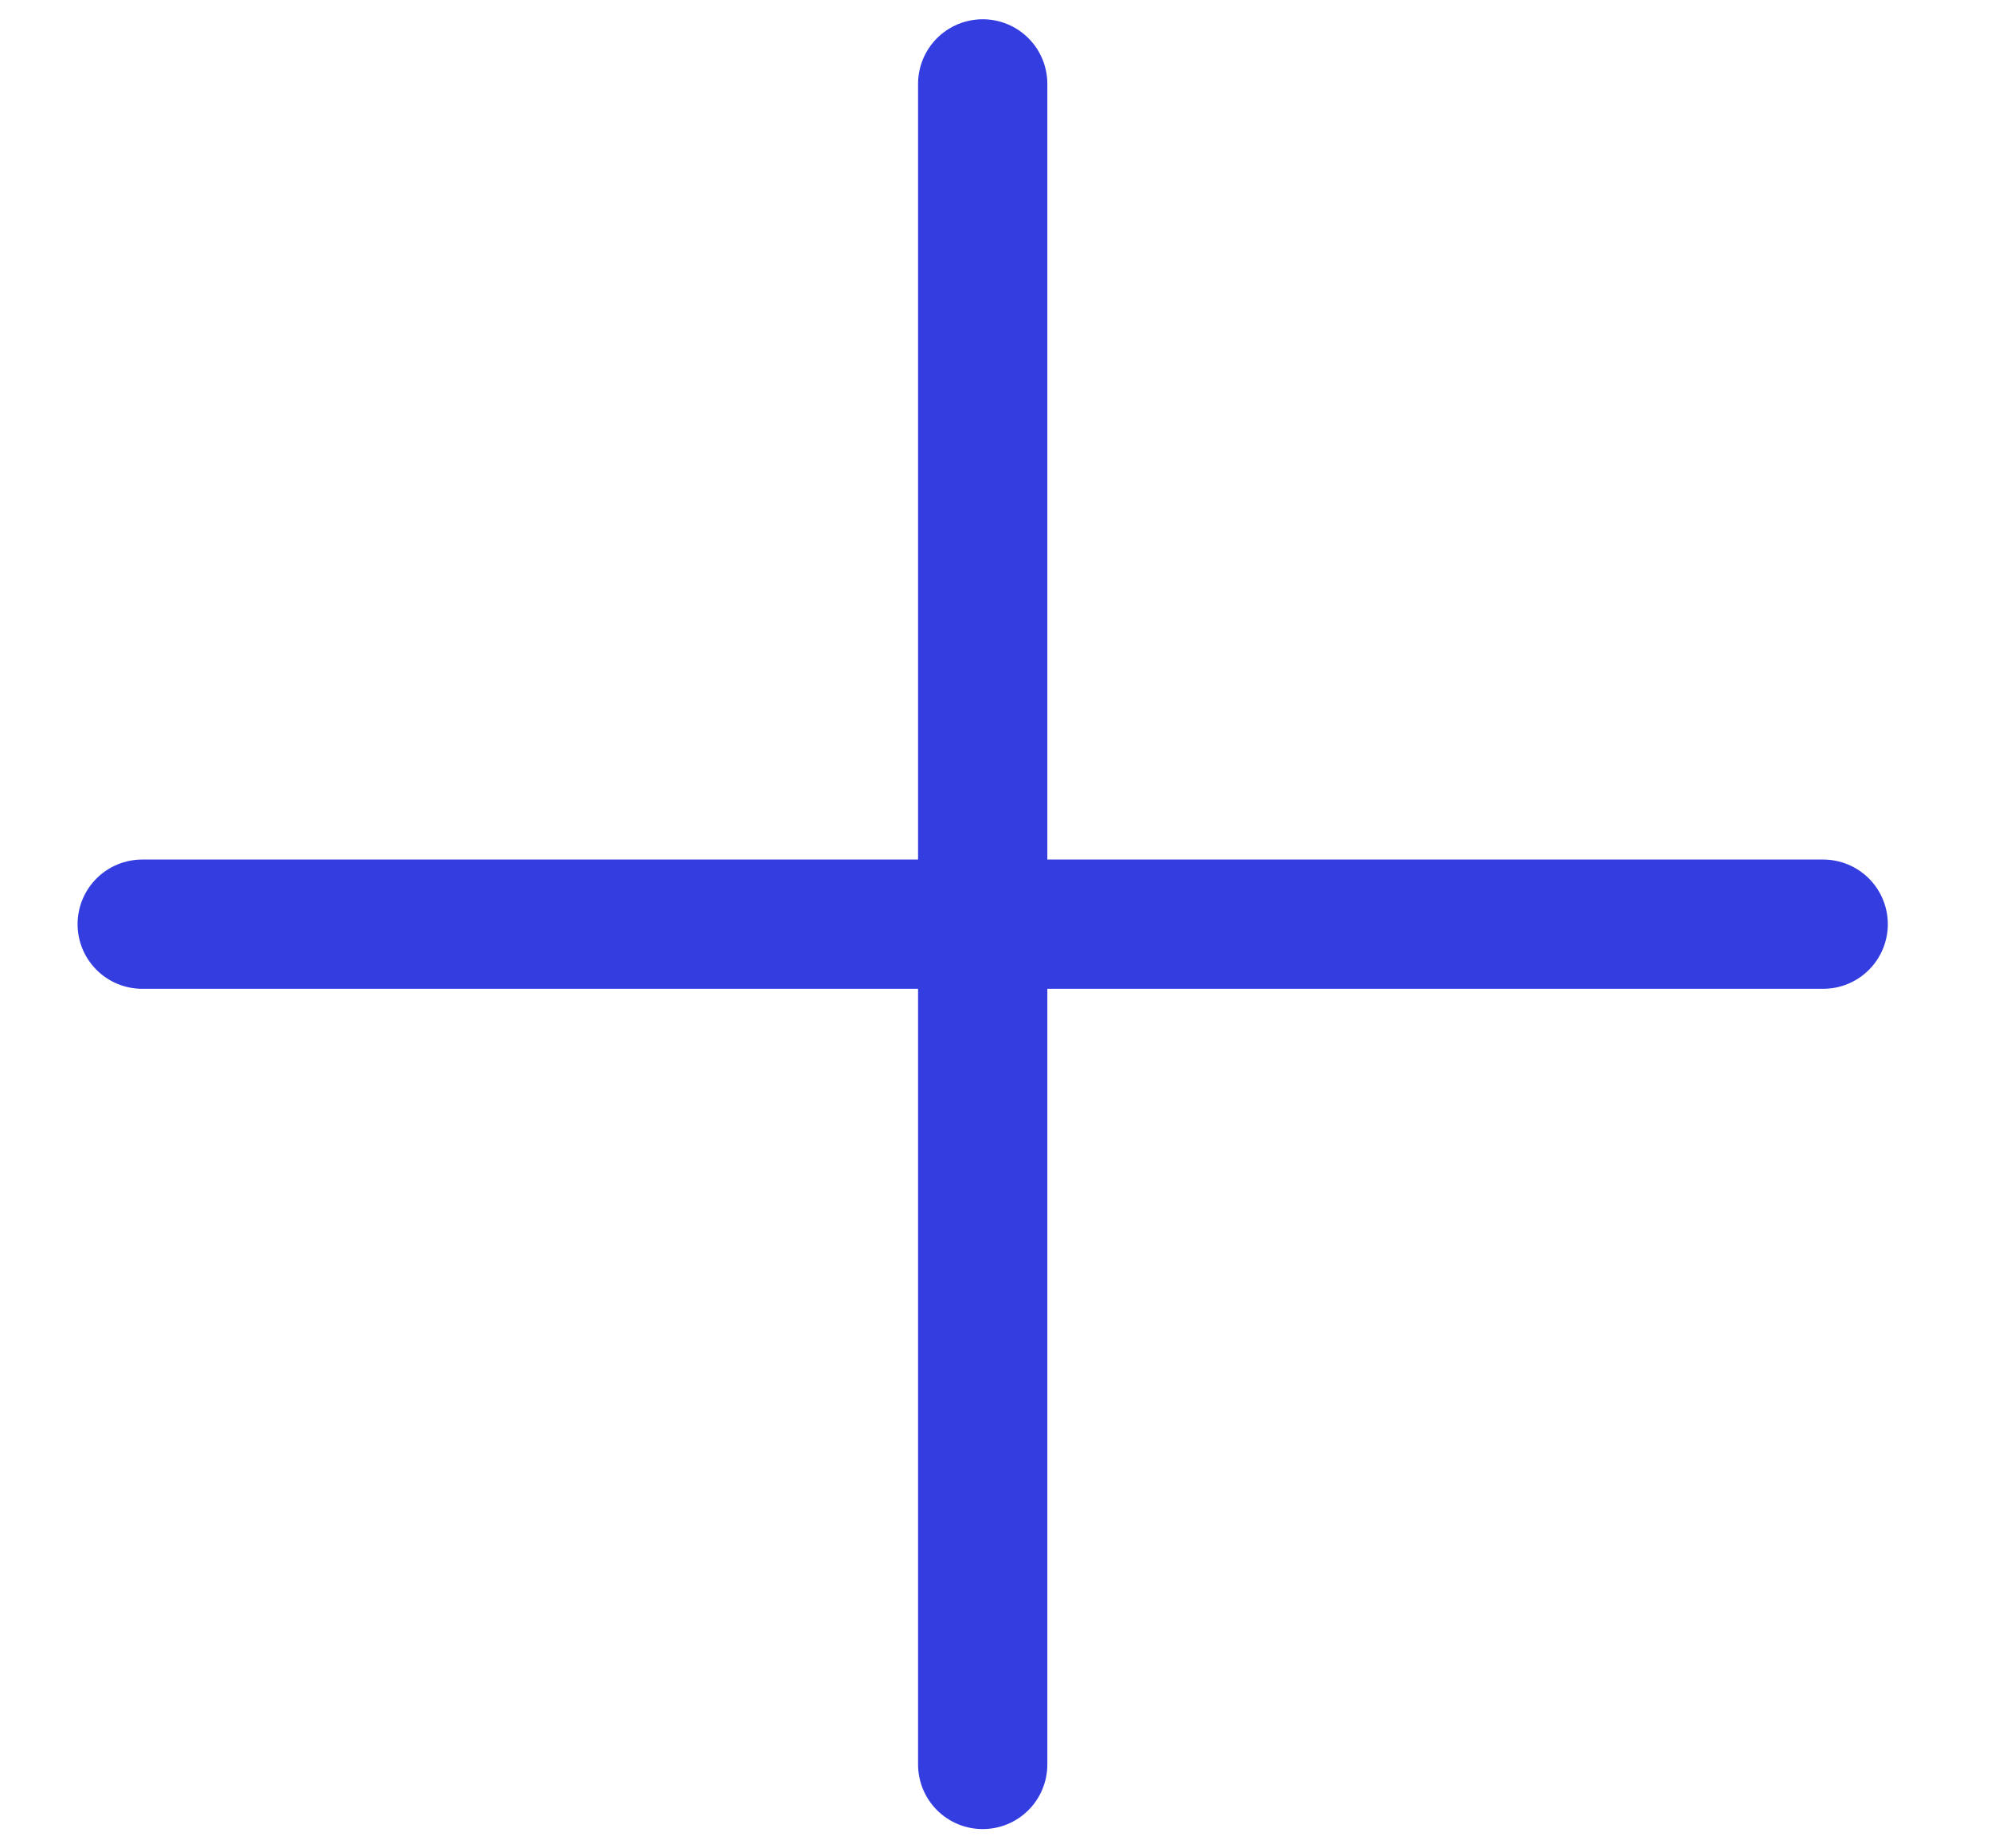
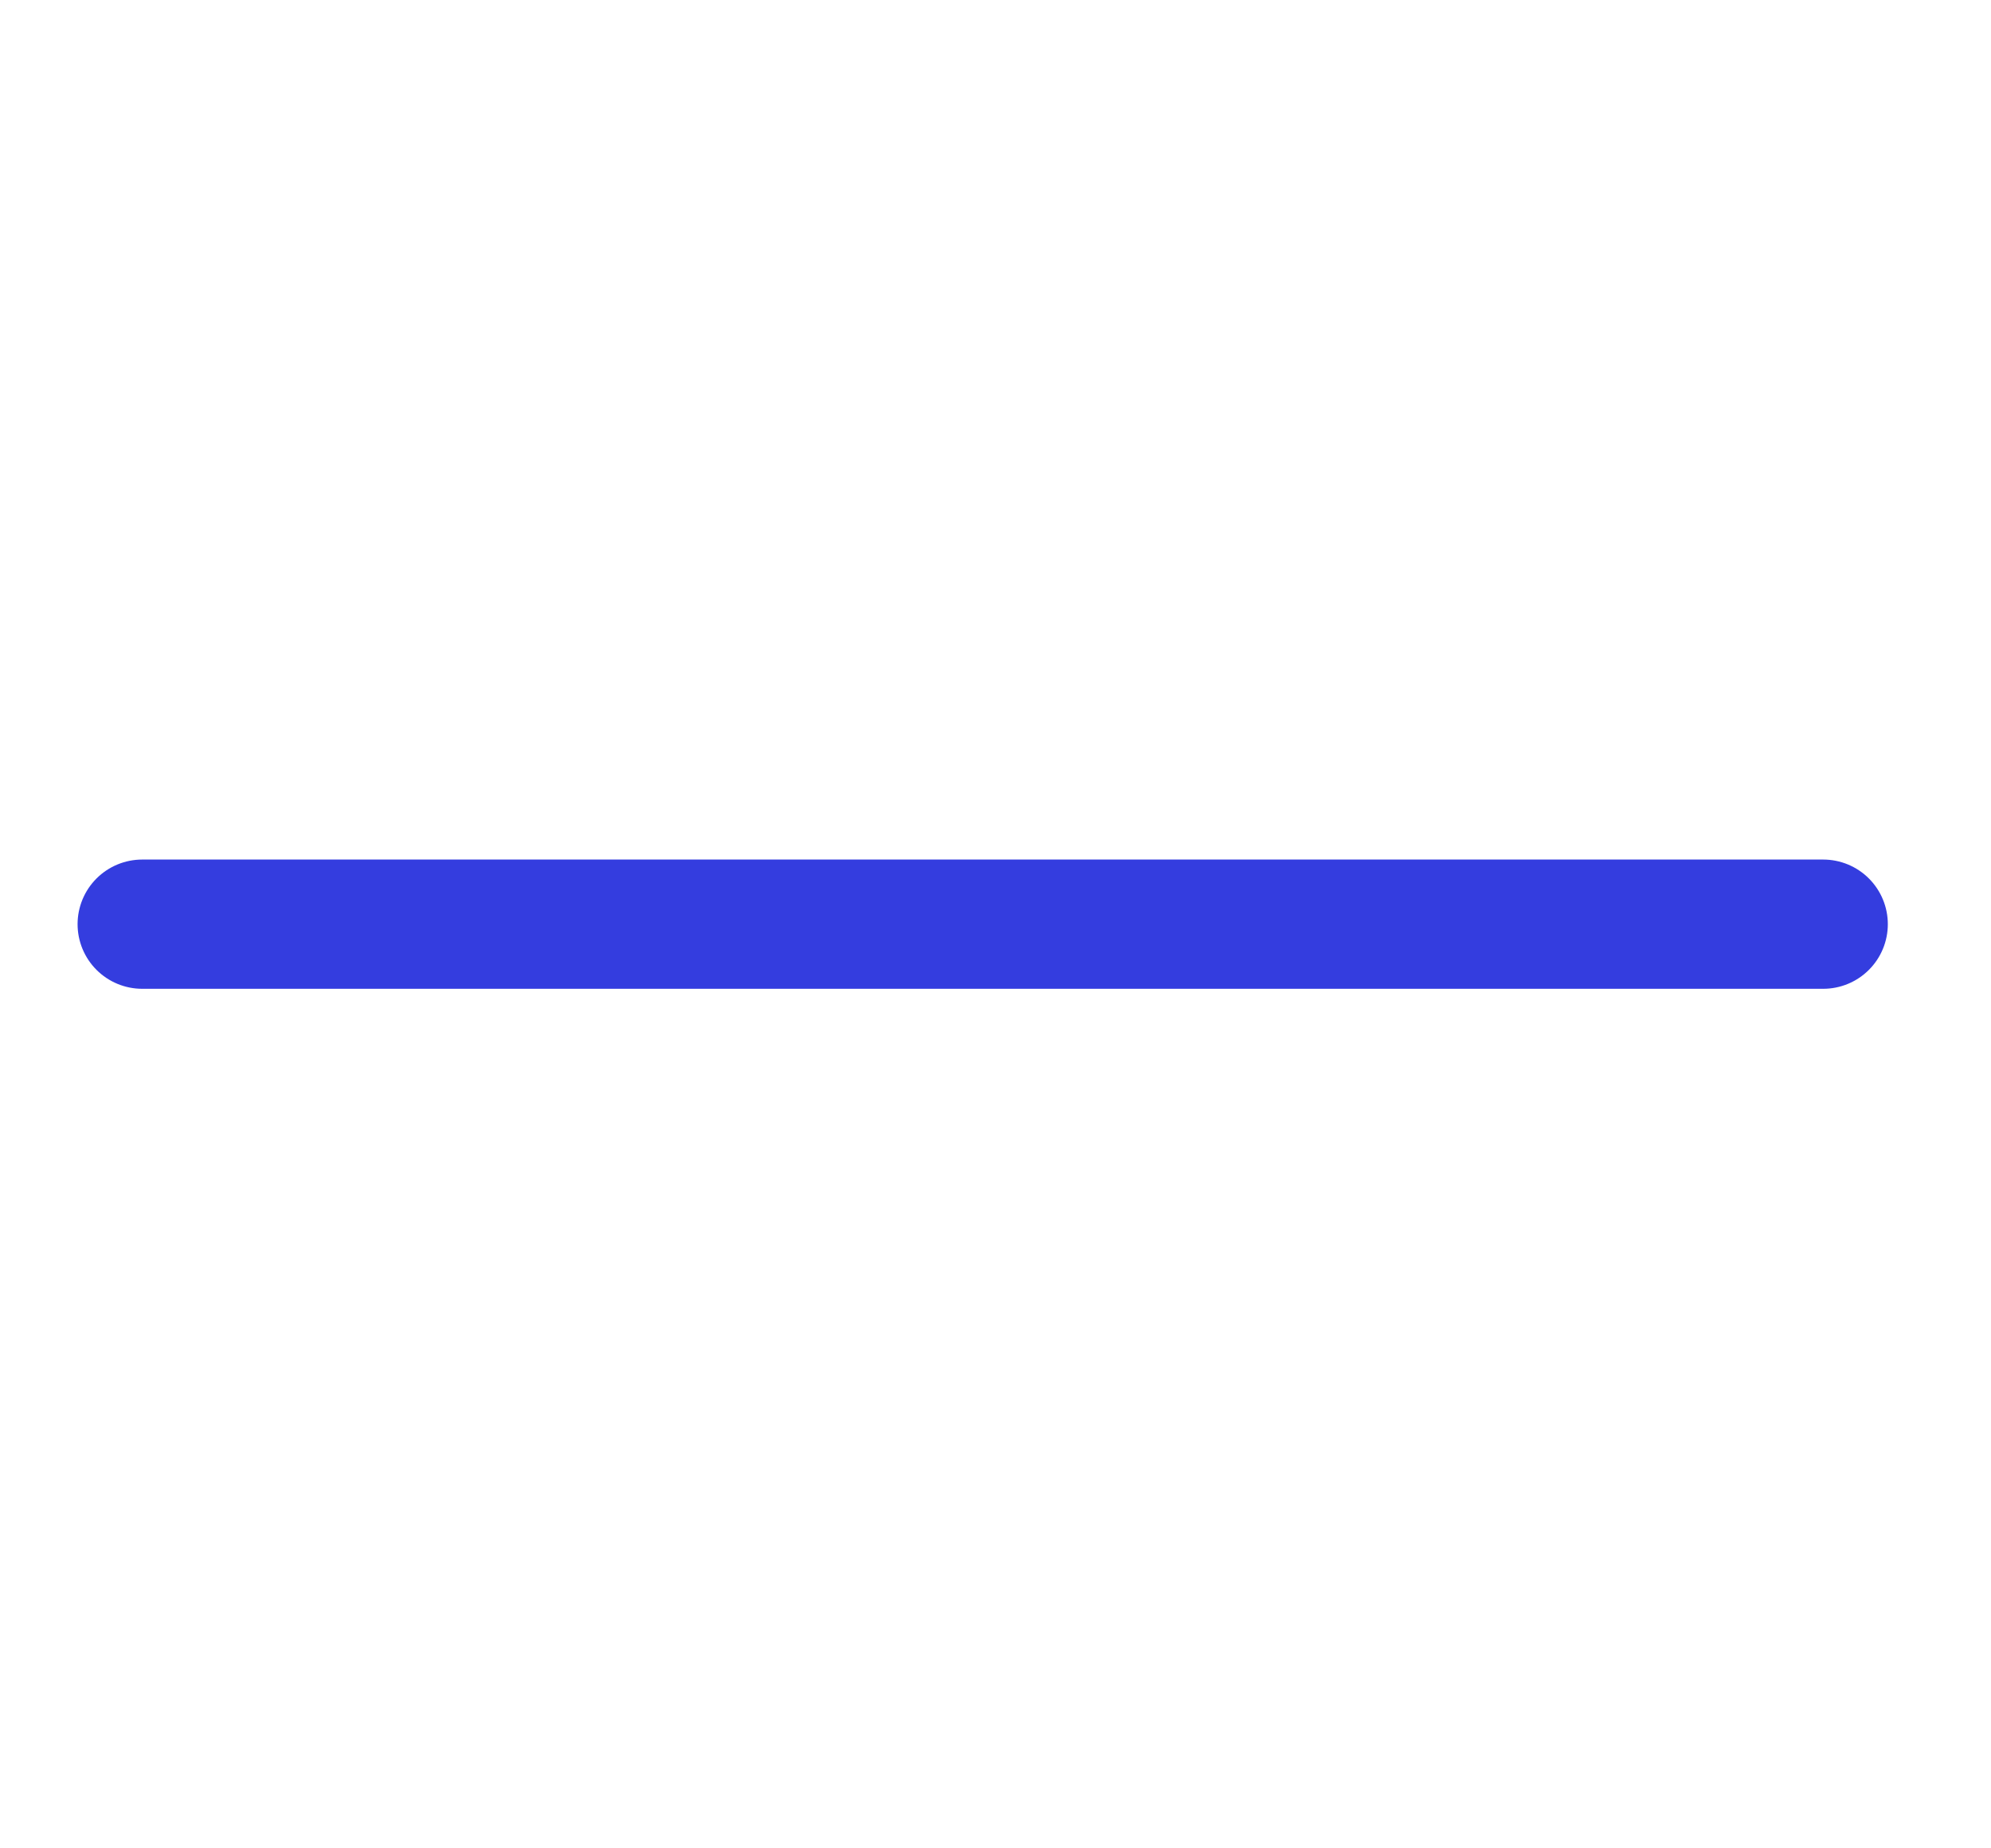
<svg xmlns="http://www.w3.org/2000/svg" width="14" height="13" viewBox="0 0 14 13" fill="none">
-   <path d="M1 6.5H12.82M6.91 0.59V12.41" stroke="#343DDF" stroke-width="0.909" stroke-linecap="round" stroke-linejoin="round" />
+   <path d="M1 6.5H12.82M6.91 0.59" stroke="#343DDF" stroke-width="0.909" stroke-linecap="round" stroke-linejoin="round" />
</svg>